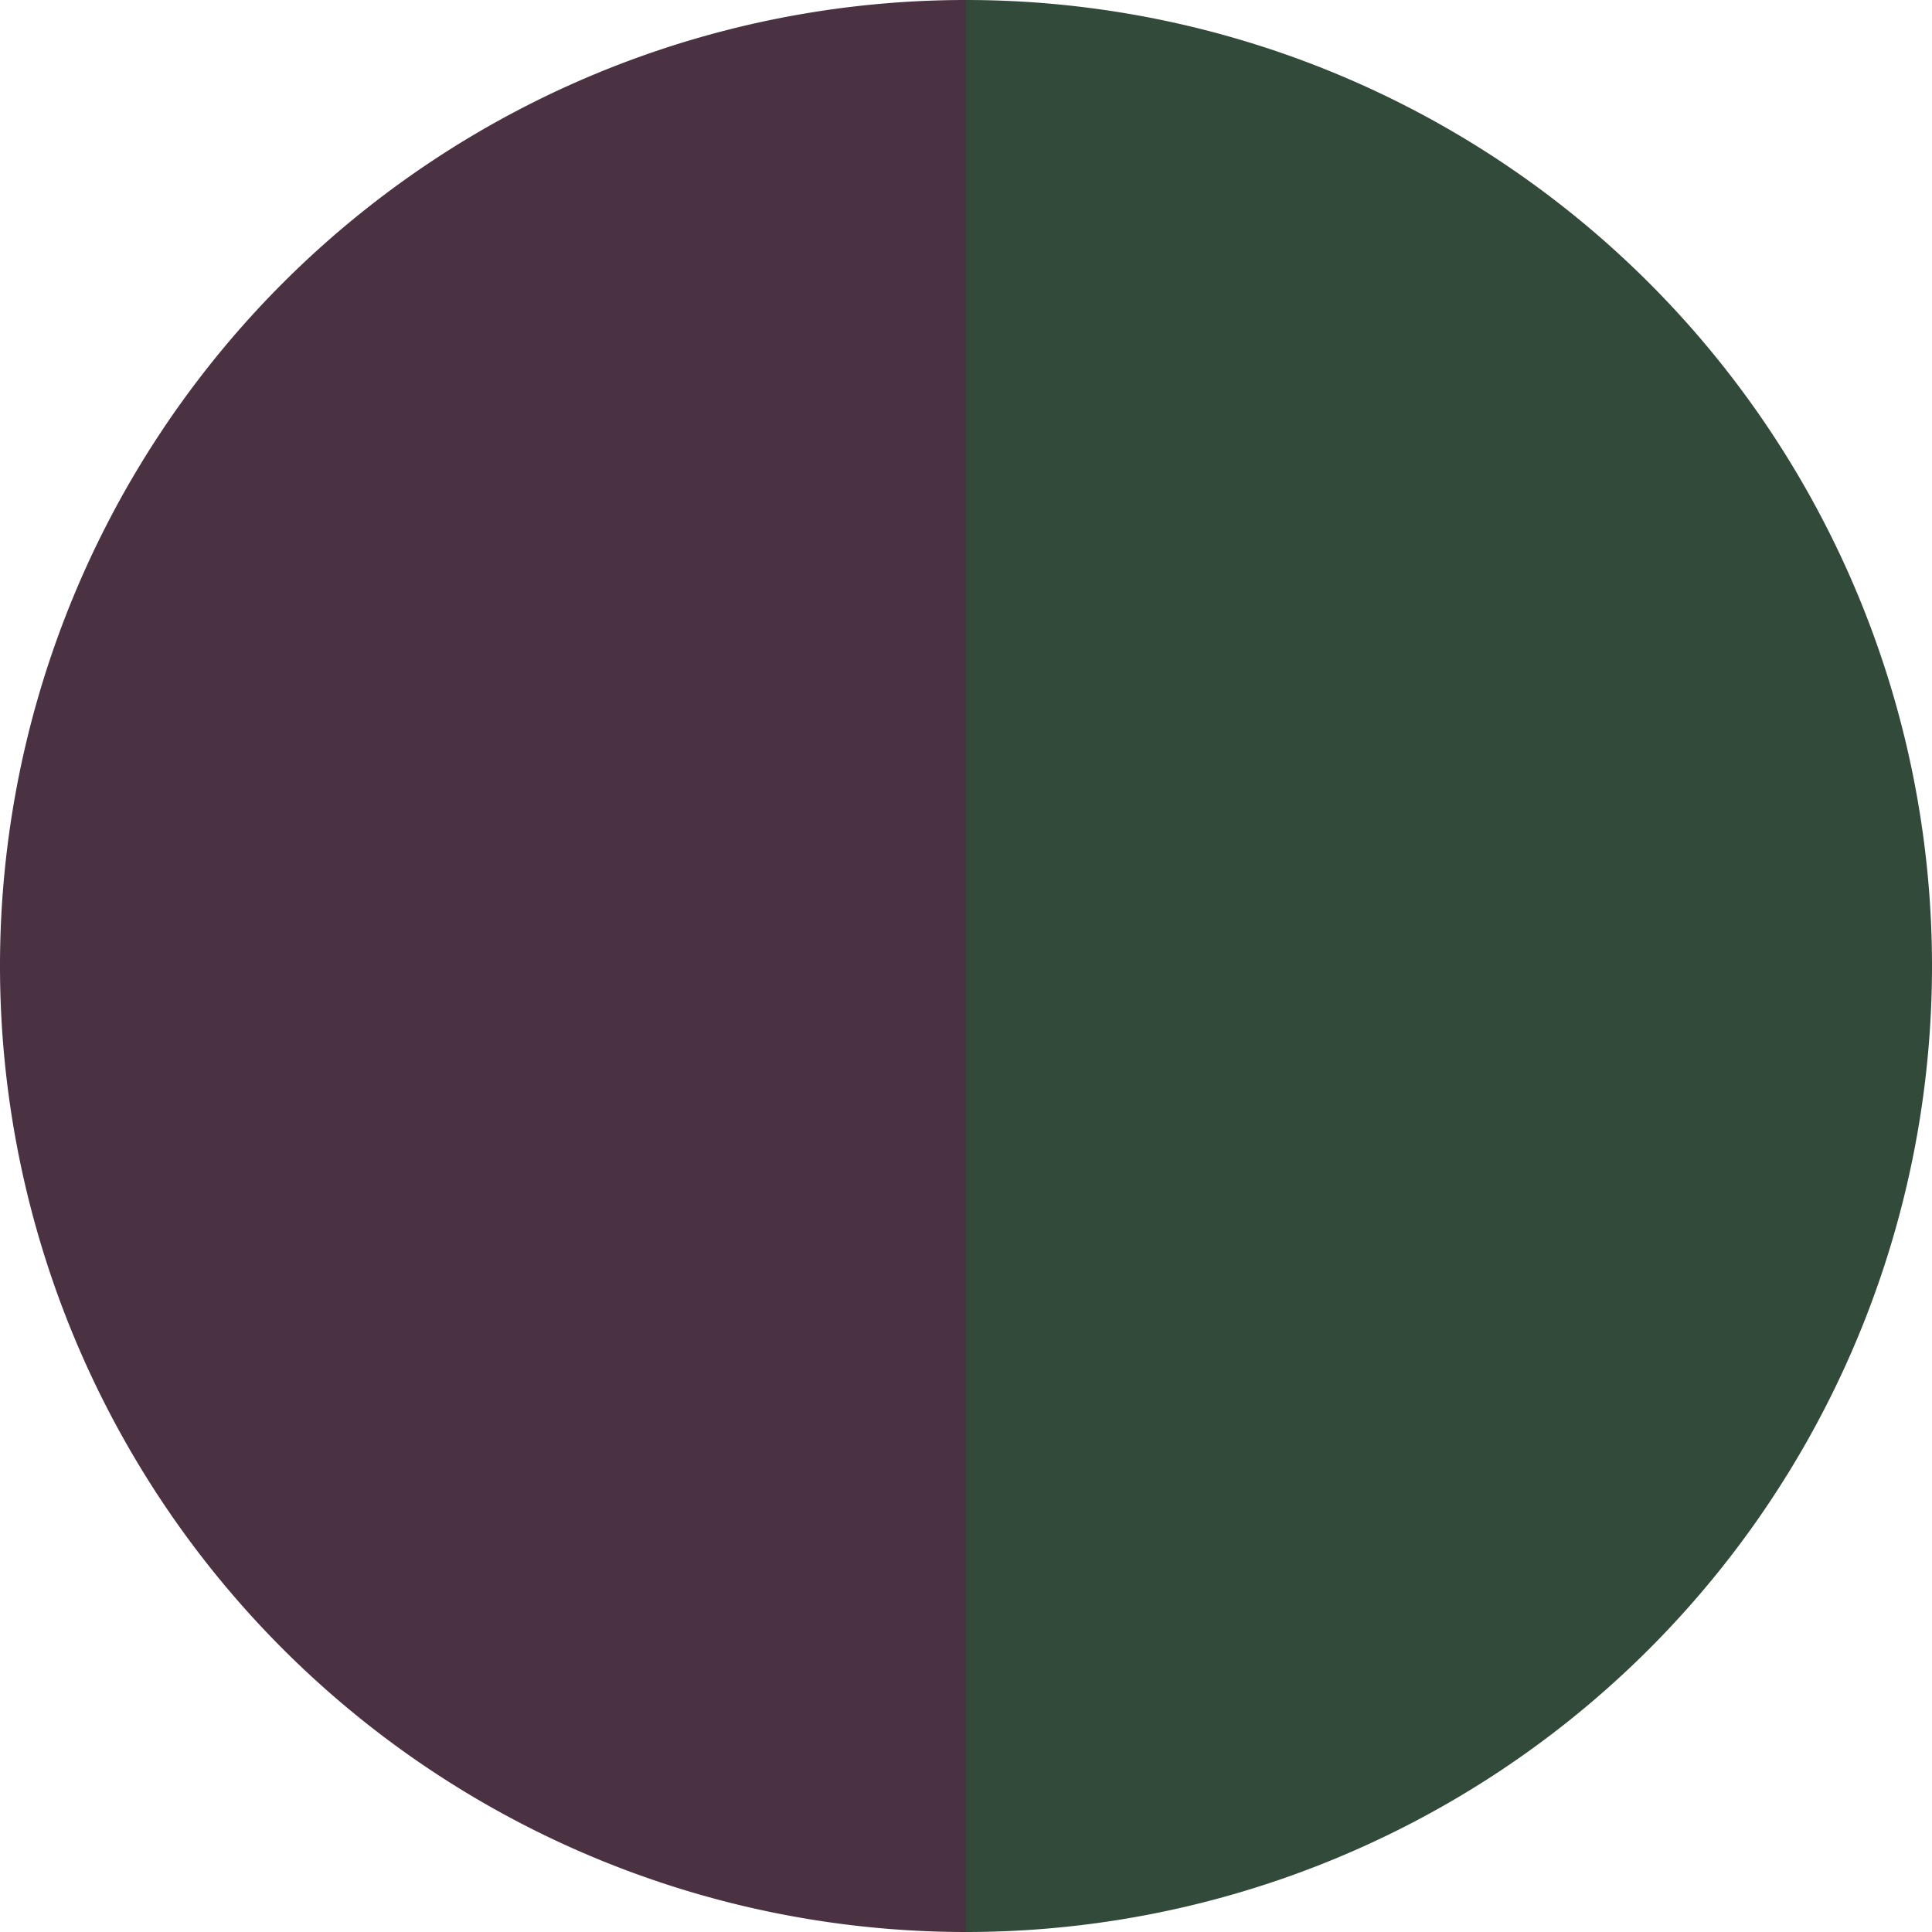
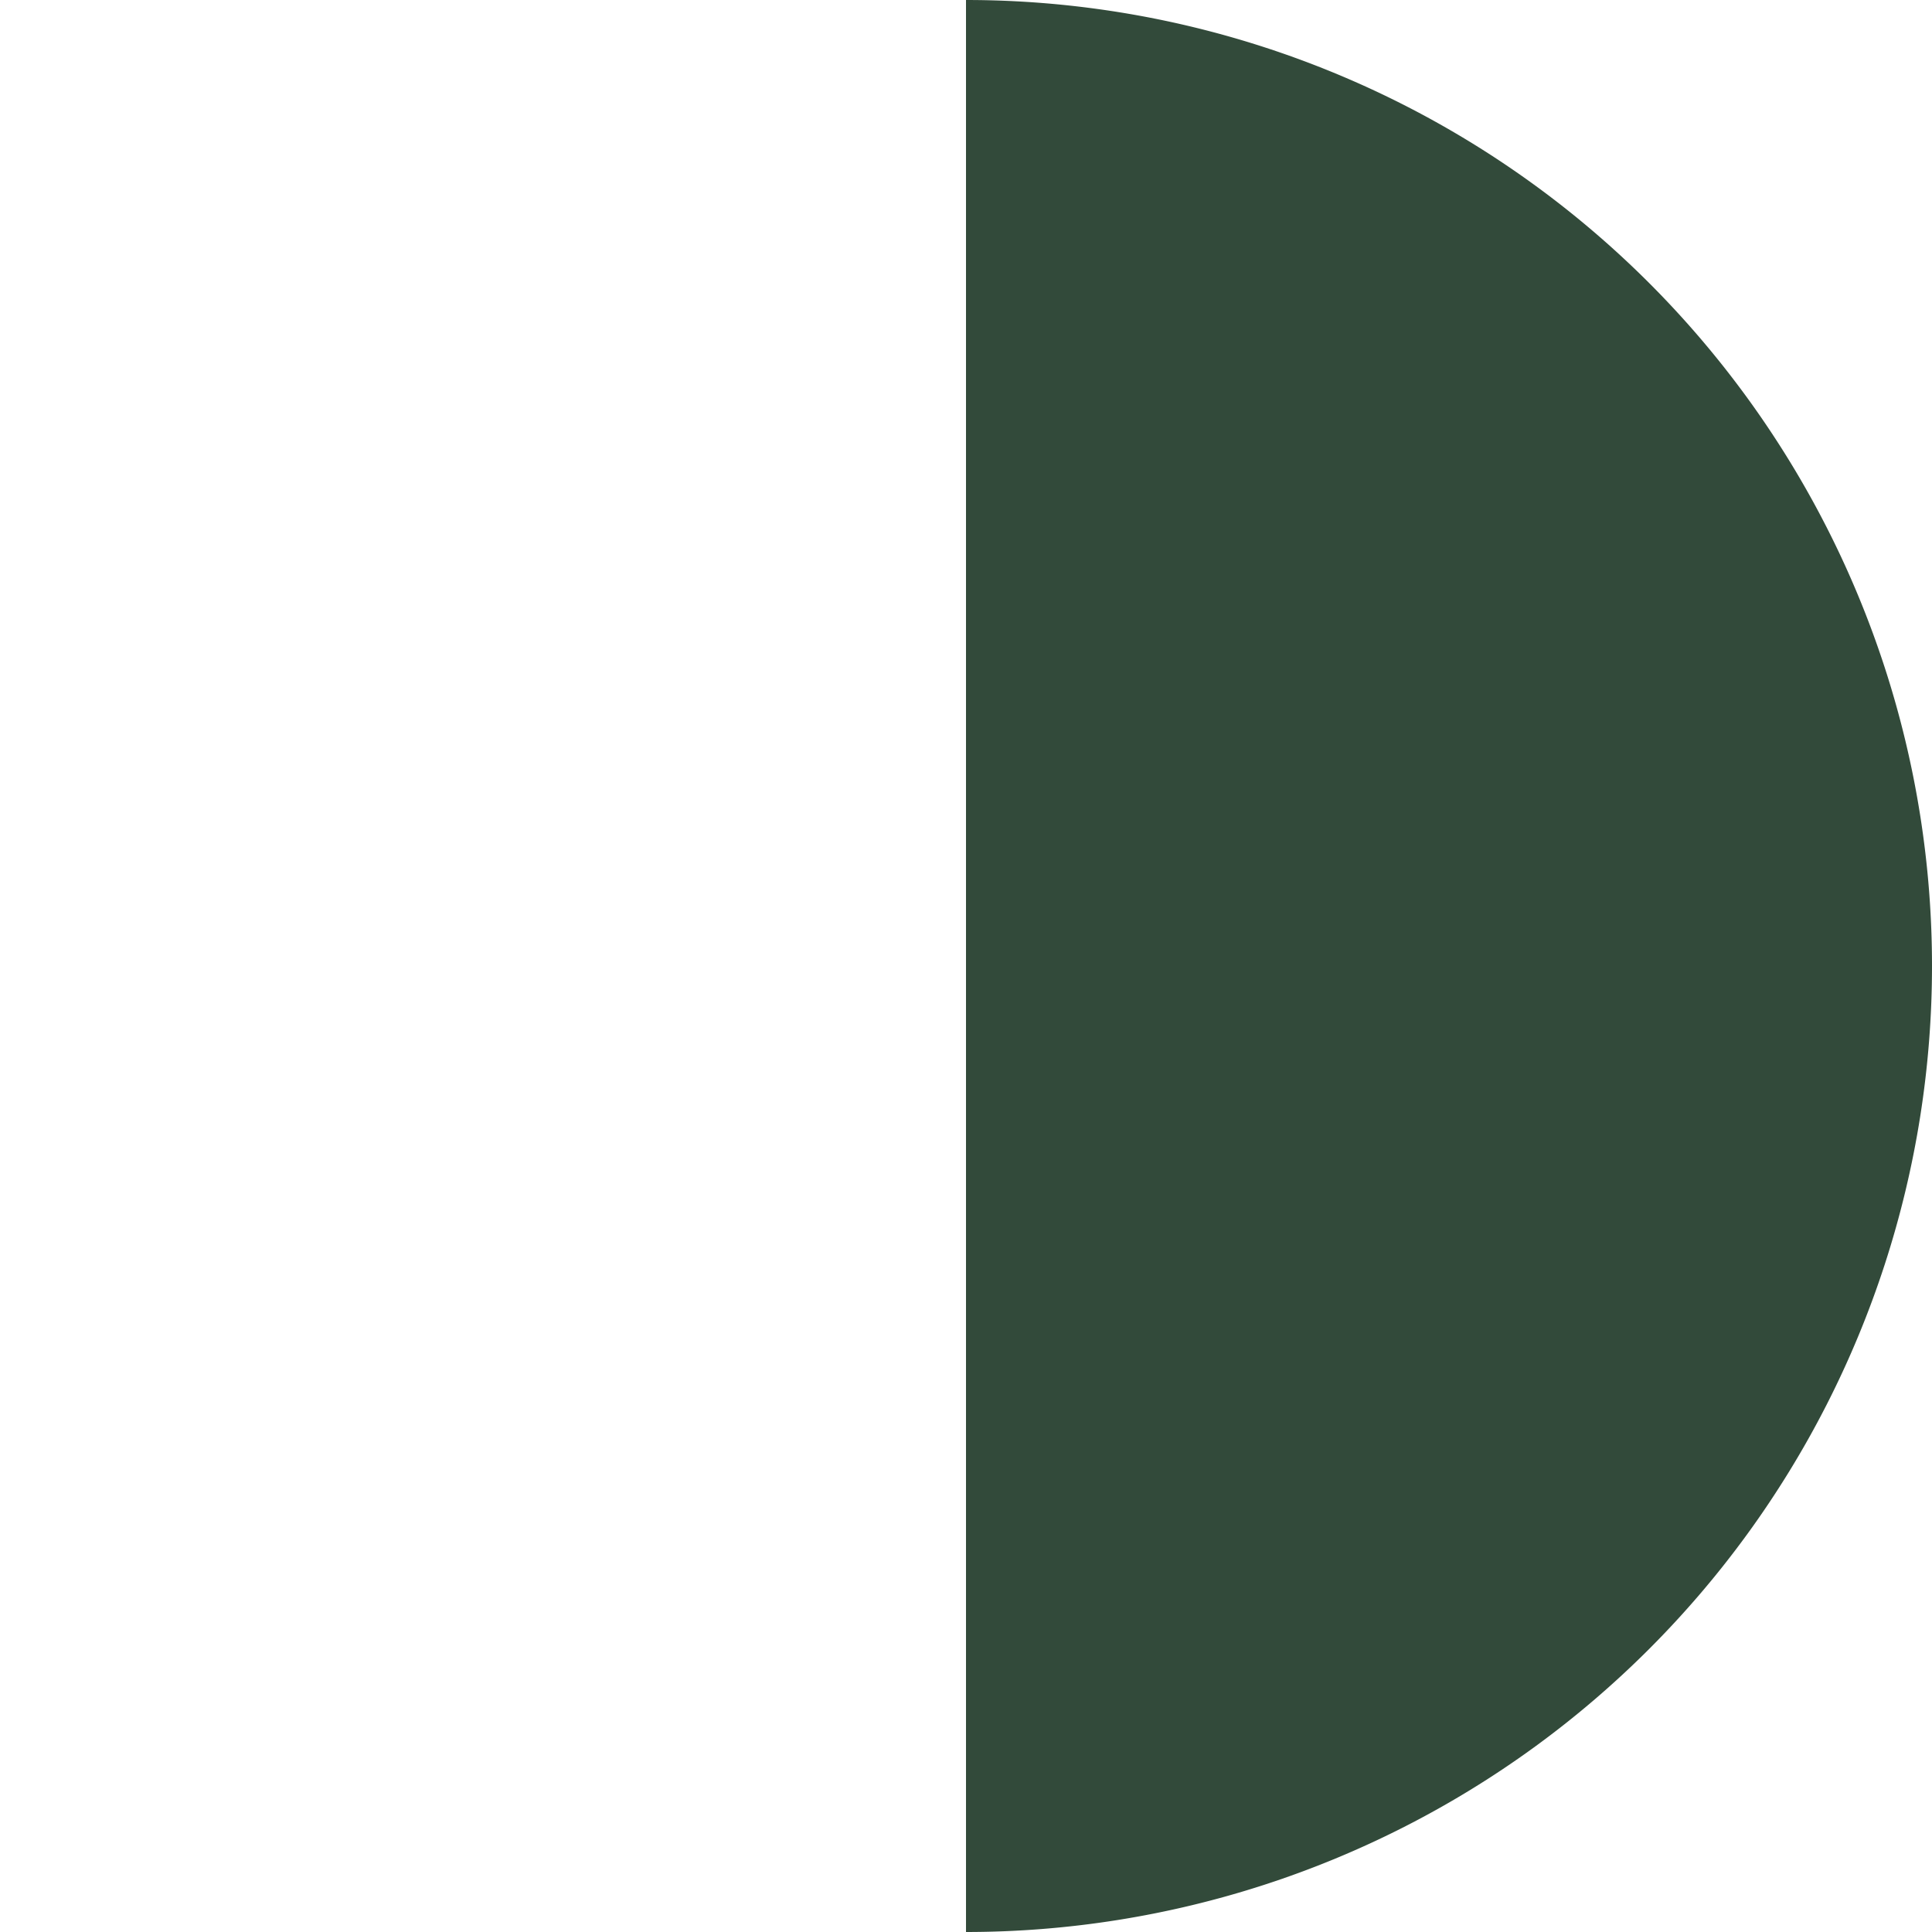
<svg xmlns="http://www.w3.org/2000/svg" width="500" height="500" viewBox="-1 -1 2 2">
-   <path d="M 0 -1               A 1,1 0 0,1 0 1             L 0,0              z" fill="#324a3a" />
-   <path d="M 0 1               A 1,1 0 0,1 -0 -1             L 0,0              z" fill="#4a3242" />
+   <path d="M 0 -1               A 1,1 0 0,1 0 1             L 0,0              " fill="#324a3a" />
</svg>